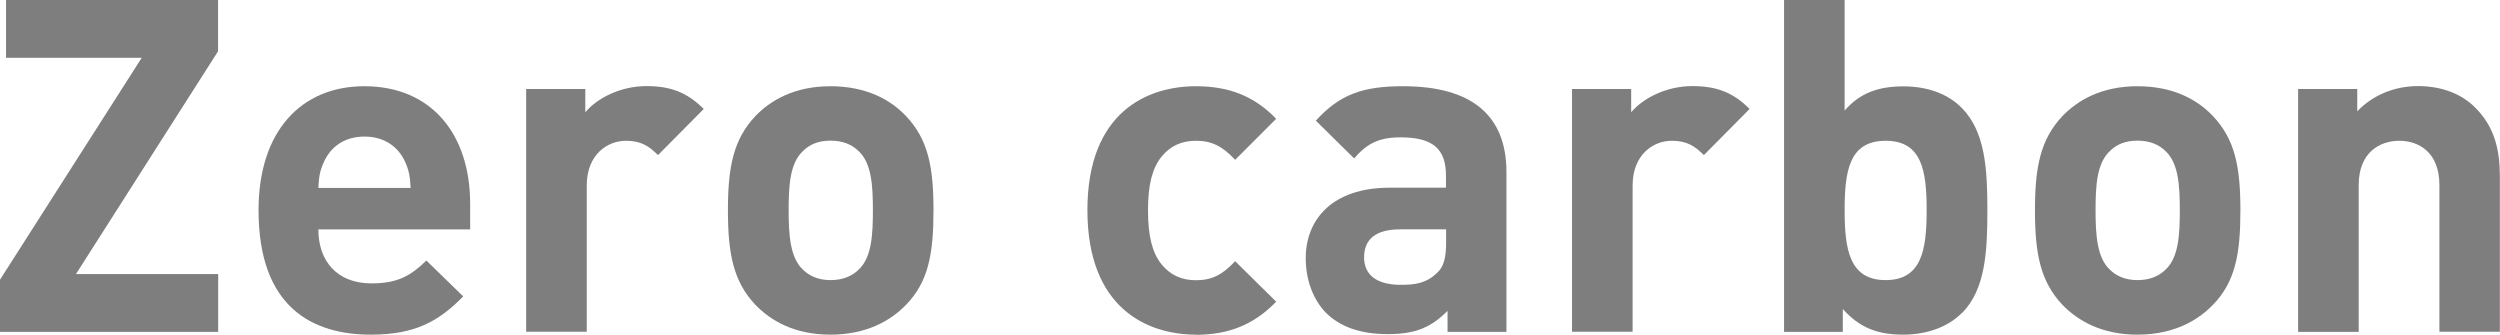
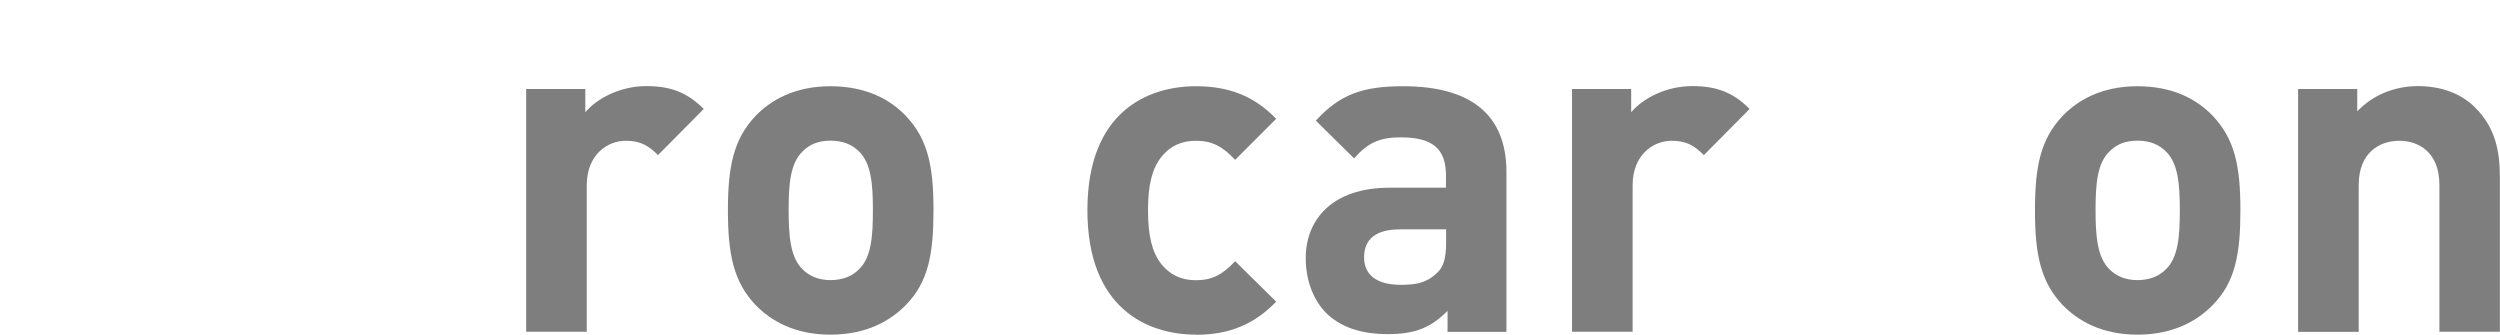
<svg xmlns="http://www.w3.org/2000/svg" width="190.2" height="25.46" viewBox="0 0 190.2 25.46">
  <defs>
    <style>
      .cls-1 {
        isolation: isolate;
      }

      .cls-2 {
        fill: #7e7e7f;
        stroke-width: 0px;
      }

      .cls-3 {
        mix-blend-mode: multiply;
      }
    </style>
  </defs>
  <g class="cls-1">
    <g id="_レイヤー_2" data-name="レイヤー 2">
      <g id="_レイヤー_1-2" data-name="レイヤー 1">
        <g class="cls-3">
-           <path class="cls-2" d="m0,25.25v-3.97L10.78,4.4H.46V0h16.13v3.9L5.78,20.85h10.82v4.4H0Z" />
-           <path class="cls-2" d="m24.22,17.45c0,2.41,1.42,4.11,4.04,4.11,2.02,0,3.01-.6,4.18-1.74l2.8,2.73c-1.88,1.92-3.69,2.91-7.02,2.91-4.36,0-8.55-1.99-8.55-9.47,0-6.03,3.26-9.43,8.05-9.43,5.14,0,8.05,3.69,8.05,8.94v1.95h-11.56Zm6.6-5.14c-.5-1.1-1.53-1.92-3.09-1.92s-2.59.82-3.08,1.92c-.32.67-.39,1.17-.43,1.99h7.02c-.04-.82-.11-1.31-.42-1.99Z" />
          <path class="cls-2" d="m50.07,11.81c-.71-.71-1.31-1.1-2.45-1.1-1.42,0-2.98,1.06-2.98,3.4v11.13h-4.61V6.77h4.5v1.77c.89-1.06,2.66-1.99,4.65-1.99,1.81,0,3.08.46,4.36,1.74l-3.48,3.51Z" />
          <path class="cls-2" d="m68.93,23.19c-1.17,1.21-3.01,2.27-5.75,2.27s-4.54-1.06-5.71-2.27c-1.67-1.77-2.09-3.87-2.09-7.2s.43-5.39,2.09-7.16c1.17-1.21,2.98-2.27,5.71-2.27s4.58,1.03,5.75,2.27c1.67,1.77,2.09,3.83,2.09,7.16s-.39,5.46-2.09,7.2Zm-3.58-11.67c-.53-.53-1.24-.82-2.16-.82s-1.6.28-2.13.82c-.96.92-1.06,2.59-1.06,4.47s.11,3.58,1.06,4.5c.53.53,1.24.82,2.13.82s1.63-.28,2.16-.82c.96-.92,1.06-2.59,1.06-4.5s-.11-3.55-1.06-4.47Z" />
          <path class="cls-2" d="m90.99,25.46c-3.69,0-8.26-1.99-8.26-9.47s4.57-9.43,8.26-9.43c2.55,0,4.47.78,6.1,2.48l-3.12,3.12c-.96-1.03-1.77-1.45-2.98-1.45-1.1,0-1.95.39-2.62,1.21-.71.89-1.03,2.13-1.03,4.08s.32,3.23,1.03,4.11c.67.82,1.53,1.21,2.62,1.21,1.21,0,2.02-.42,2.98-1.45l3.12,3.08c-1.63,1.7-3.55,2.52-6.1,2.52Z" />
          <path class="cls-2" d="m110.13,25.25v-1.6c-1.24,1.24-2.41,1.77-4.54,1.77s-3.65-.57-4.72-1.63c-.99-1.03-1.53-2.52-1.53-4.15,0-2.94,2.02-5.36,6.38-5.36h4.29v-.92c0-2.02-.99-2.91-3.44-2.91-1.67,0-2.55.46-3.55,1.6l-2.91-2.87c1.81-1.99,3.55-2.62,6.63-2.62,5.21,0,7.87,2.2,7.87,6.53v12.16h-4.5Zm-.11-7.8h-3.51c-1.84,0-2.73.75-2.73,2.13,0,1.28.89,2.09,2.8,2.09,1.13,0,1.95-.14,2.73-.89.53-.46.71-1.17.71-2.34v-.99Z" />
          <path class="cls-2" d="m129.64,11.81c-.71-.71-1.31-1.1-2.45-1.1-1.42,0-2.98,1.06-2.98,3.4v11.13h-4.61V6.77h4.5v1.77c.89-1.06,2.66-1.99,4.65-1.99,1.81,0,3.09.46,4.36,1.74l-3.48,3.51Z" />
-           <path class="cls-2" d="m149.28,23.79c-1.03,1.06-2.66,1.67-4.47,1.67-1.99,0-3.33-.53-4.61-1.95v1.74h-4.47V0h4.61v8.41c1.17-1.35,2.59-1.84,4.47-1.84s3.44.6,4.47,1.67c1.77,1.81,1.92,4.68,1.92,7.77s-.14,5.99-1.92,7.8Zm-5.82-13.08c-2.77,0-3.12,2.3-3.12,5.28s.36,5.32,3.12,5.32,3.12-2.34,3.12-5.32-.35-5.28-3.12-5.28Z" />
          <path class="cls-2" d="m168.36,23.19c-1.17,1.21-3.01,2.27-5.74,2.27s-4.54-1.06-5.71-2.27c-1.67-1.77-2.09-3.87-2.09-7.2s.43-5.39,2.09-7.16c1.17-1.21,2.98-2.27,5.71-2.27s4.57,1.03,5.74,2.27c1.67,1.77,2.09,3.83,2.09,7.16s-.39,5.46-2.09,7.2Zm-3.58-11.67c-.53-.53-1.24-.82-2.16-.82s-1.6.28-2.13.82c-.96.92-1.06,2.59-1.06,4.47s.11,3.58,1.06,4.5c.53.53,1.24.82,2.13.82s1.63-.28,2.16-.82c.96-.92,1.06-2.59,1.06-4.5s-.11-3.55-1.06-4.47Z" />
          <path class="cls-2" d="m185.59,25.25v-11.17c0-2.52-1.6-3.37-3.05-3.37s-3.09.85-3.09,3.37v11.17h-4.61V6.77h4.5v1.7c1.21-1.28,2.91-1.92,4.61-1.92,1.84,0,3.33.6,4.36,1.63,1.49,1.49,1.88,3.23,1.88,5.25v11.81h-4.61Z" />
        </g>
      </g>
    </g>
  </g>
</svg>